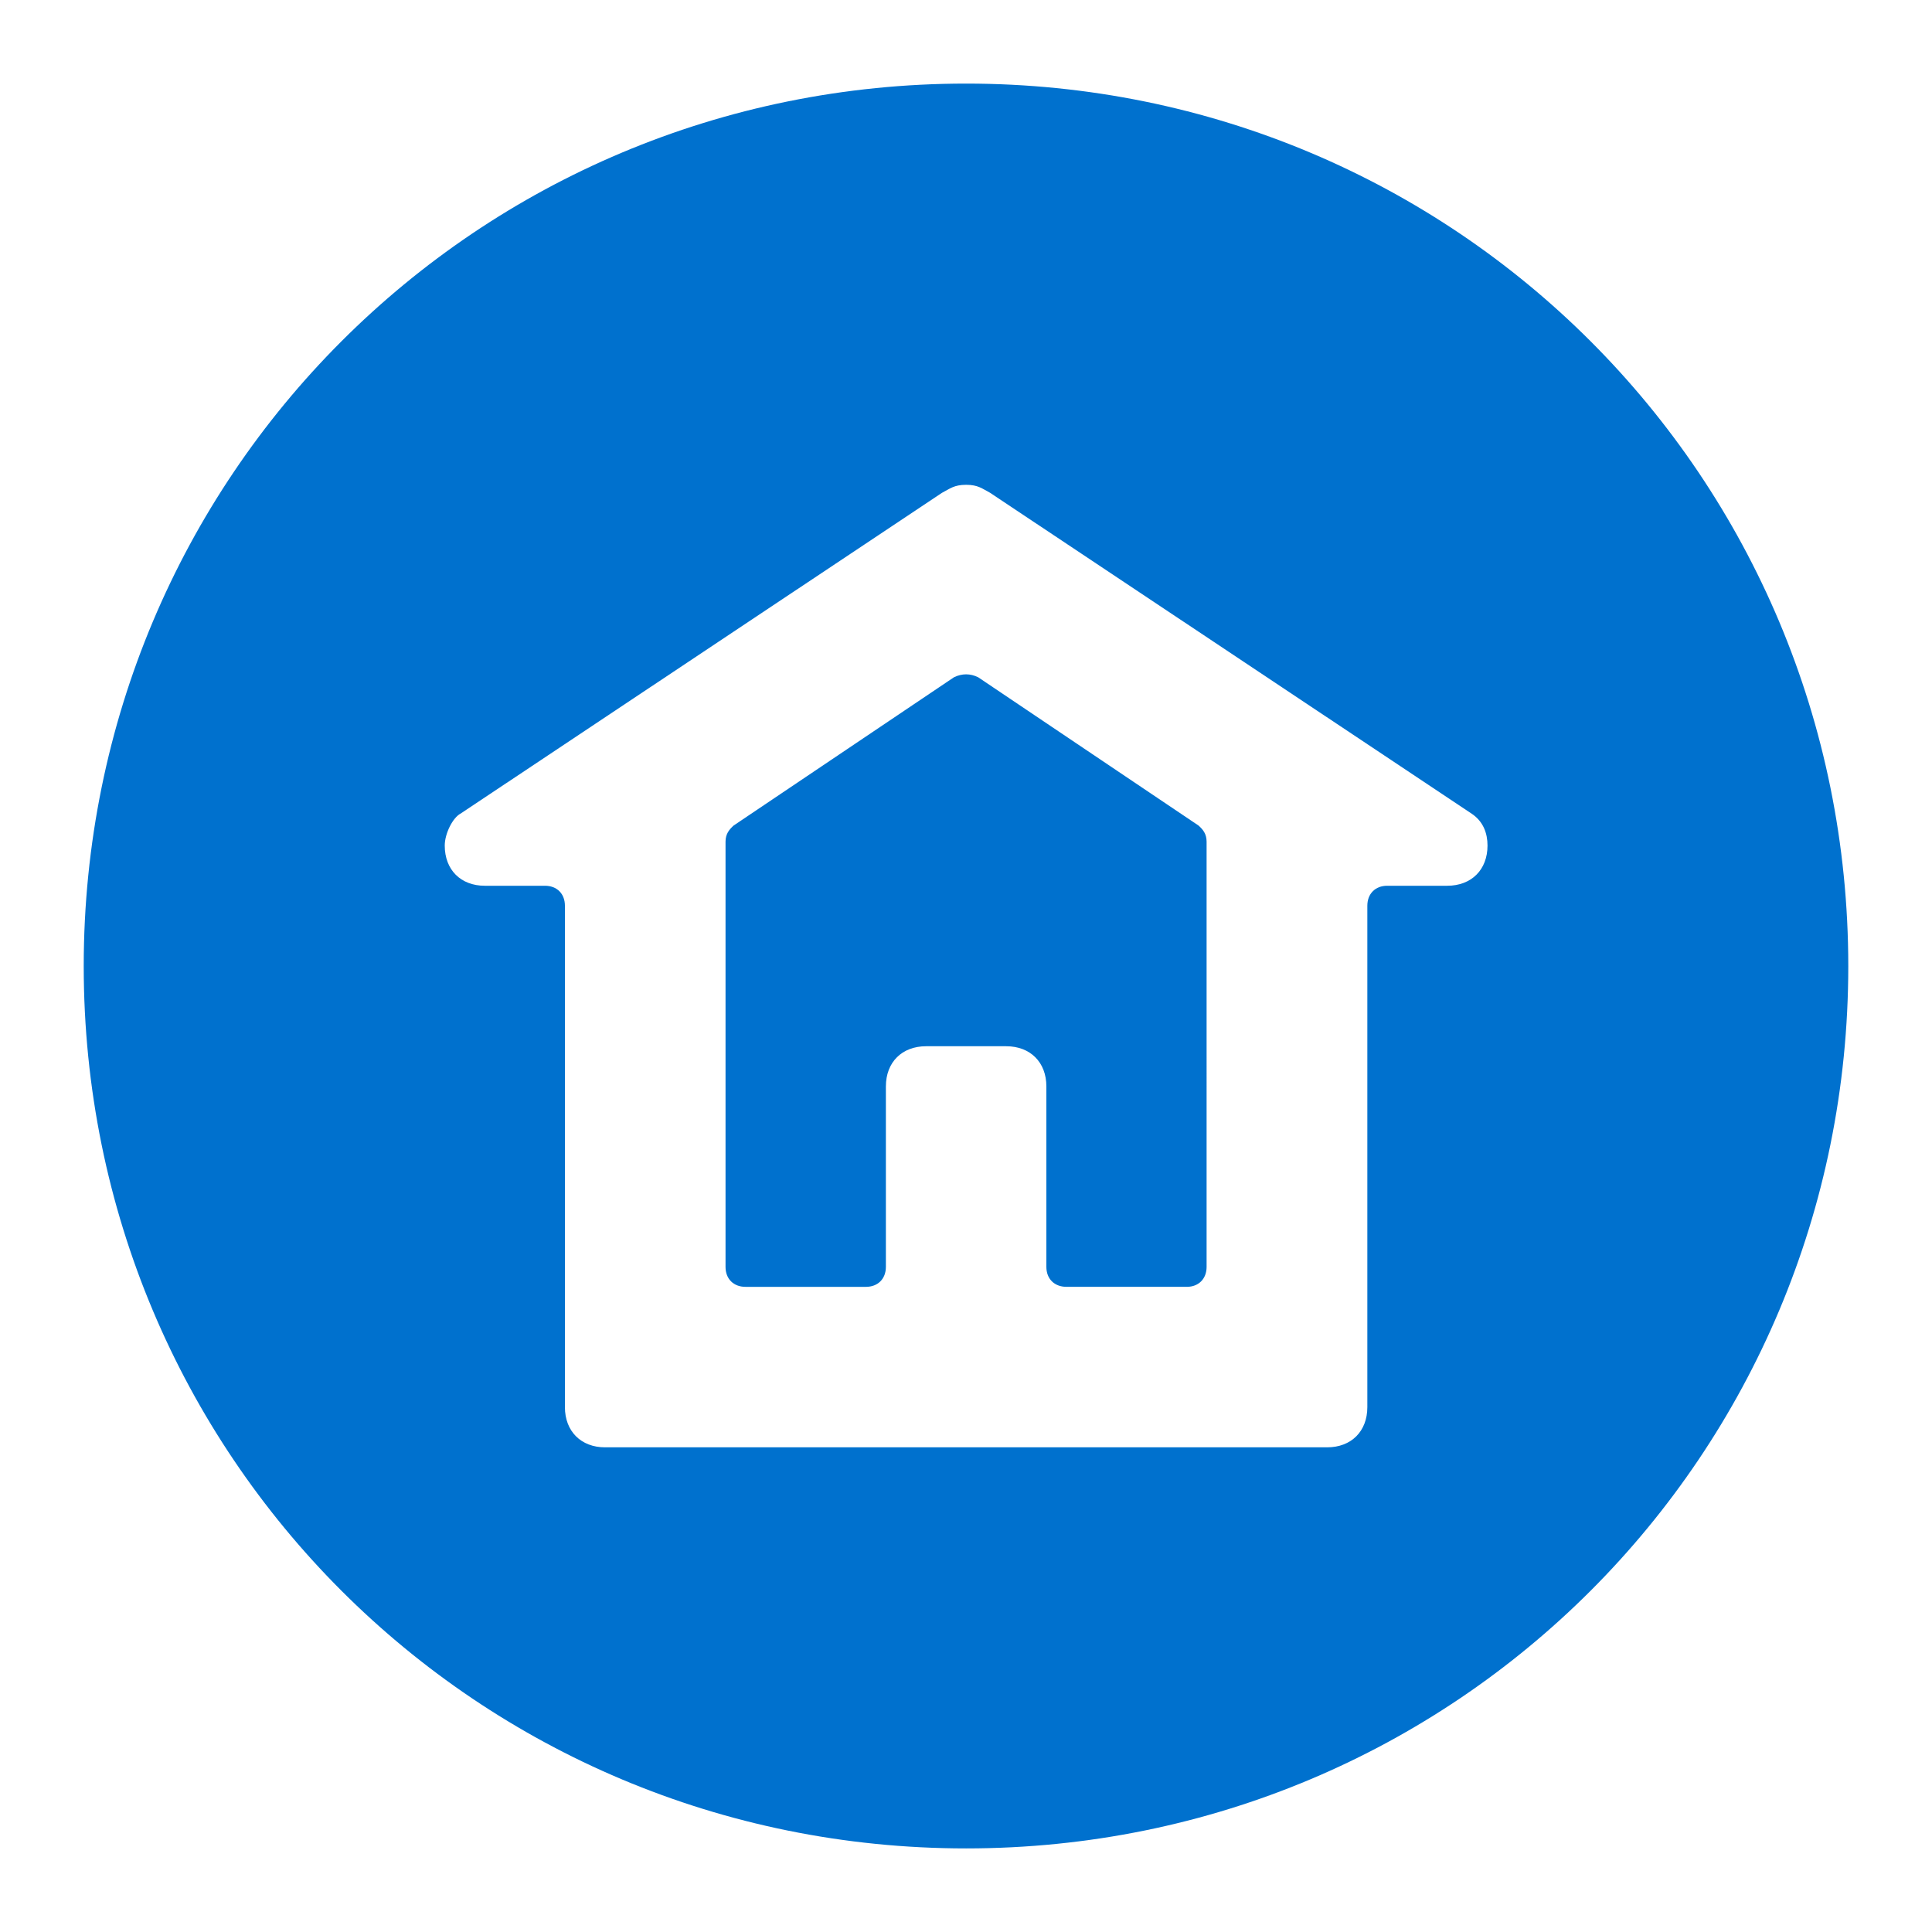
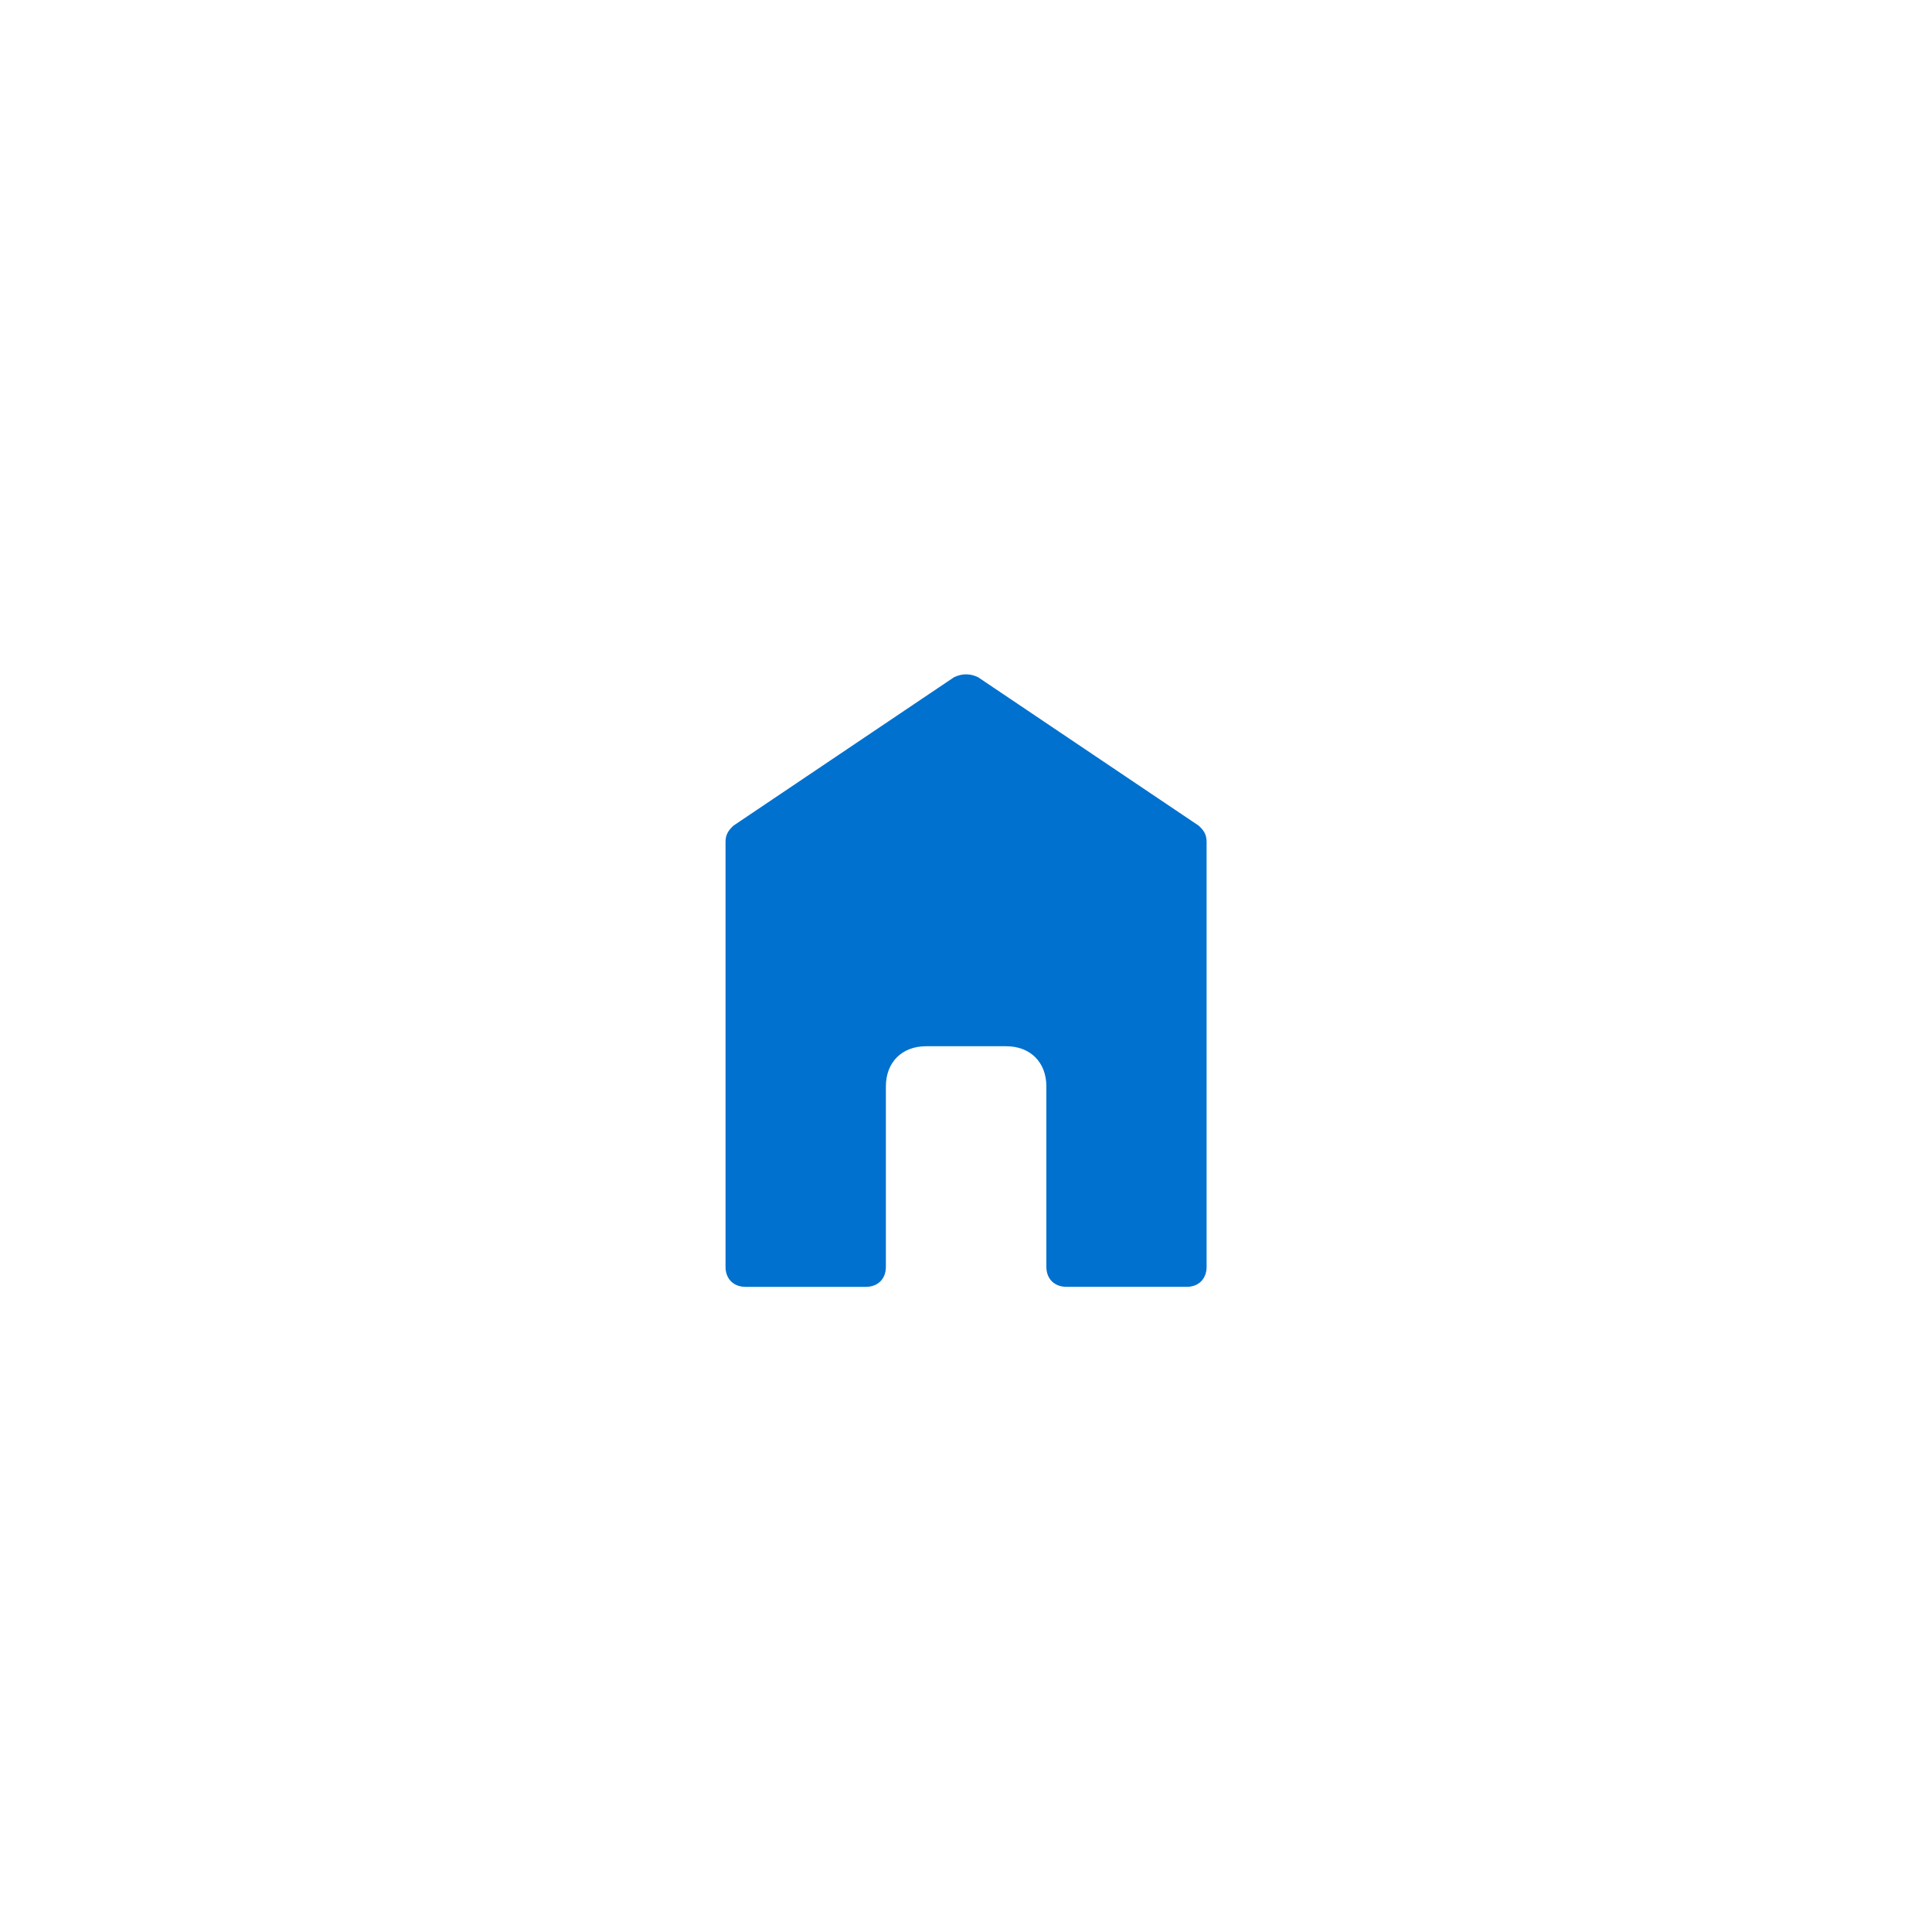
<svg xmlns="http://www.w3.org/2000/svg" version="1.1" id="圖層_1" x="0px" y="0px" width="15px" height="15px" viewBox="0 0 15 15" enable-background="new 0 0 15 15" xml:space="preserve">
  <g>
-     <path fill="#0071CE" d="M7.501,0.649c-3.799,0-6.851,3.052-6.851,6.852c0,3.798,3.052,6.85,6.851,6.85   c3.798,0,6.849-3.052,6.849-6.85C14.35,3.701,11.299,0.649,7.501,0.649L7.501,0.649z M11.236,6.877H10.77   c-0.092,0-0.154,0.062-0.154,0.155v3.893c0,0.188-0.125,0.312-0.312,0.312H4.697c-0.185,0-0.311-0.124-0.311-0.312V7.032   c0-0.093-0.062-0.155-0.155-0.155H3.764c-0.187,0-0.311-0.124-0.311-0.312c0-0.093,0.062-0.217,0.124-0.249l3.737-2.49   c0.062-0.032,0.093-0.062,0.187-0.062c0.093,0,0.125,0.03,0.186,0.062l3.737,2.49c0.094,0.062,0.125,0.156,0.125,0.249   C11.549,6.753,11.424,6.877,11.236,6.877L11.236,6.877z M11.236,6.877" />
-     <path fill="#0071CE" d="M7.594,5.258c-0.062-0.03-0.124-0.03-0.187,0L5.695,6.41C5.663,6.44,5.633,6.473,5.633,6.535v3.301   c0,0.093,0.062,0.155,0.155,0.155h0.935c0.093,0,0.155-0.062,0.155-0.155V8.435c0-0.188,0.125-0.312,0.312-0.312h0.622   c0.188,0,0.312,0.125,0.312,0.312v1.401c0,0.093,0.062,0.155,0.157,0.155h0.933c0.092,0,0.154-0.062,0.154-0.155V6.535   c0-0.062-0.029-0.095-0.062-0.125L7.594,5.258z M7.594,5.258" />
+     <path fill="#0071CE" d="M7.594,5.258c-0.062-0.03-0.124-0.03-0.187,0L5.695,6.41C5.663,6.44,5.633,6.473,5.633,6.535v3.301   c0,0.093,0.062,0.155,0.155,0.155h0.935c0.093,0,0.155-0.062,0.155-0.155V8.435c0-0.188,0.125-0.312,0.312-0.312h0.622   c0.188,0,0.312,0.125,0.312,0.312v1.401c0,0.093,0.062,0.155,0.157,0.155h0.933c0.092,0,0.154-0.062,0.154-0.155V6.535   c0-0.062-0.029-0.095-0.062-0.125z M7.594,5.258" />
  </g>
</svg>